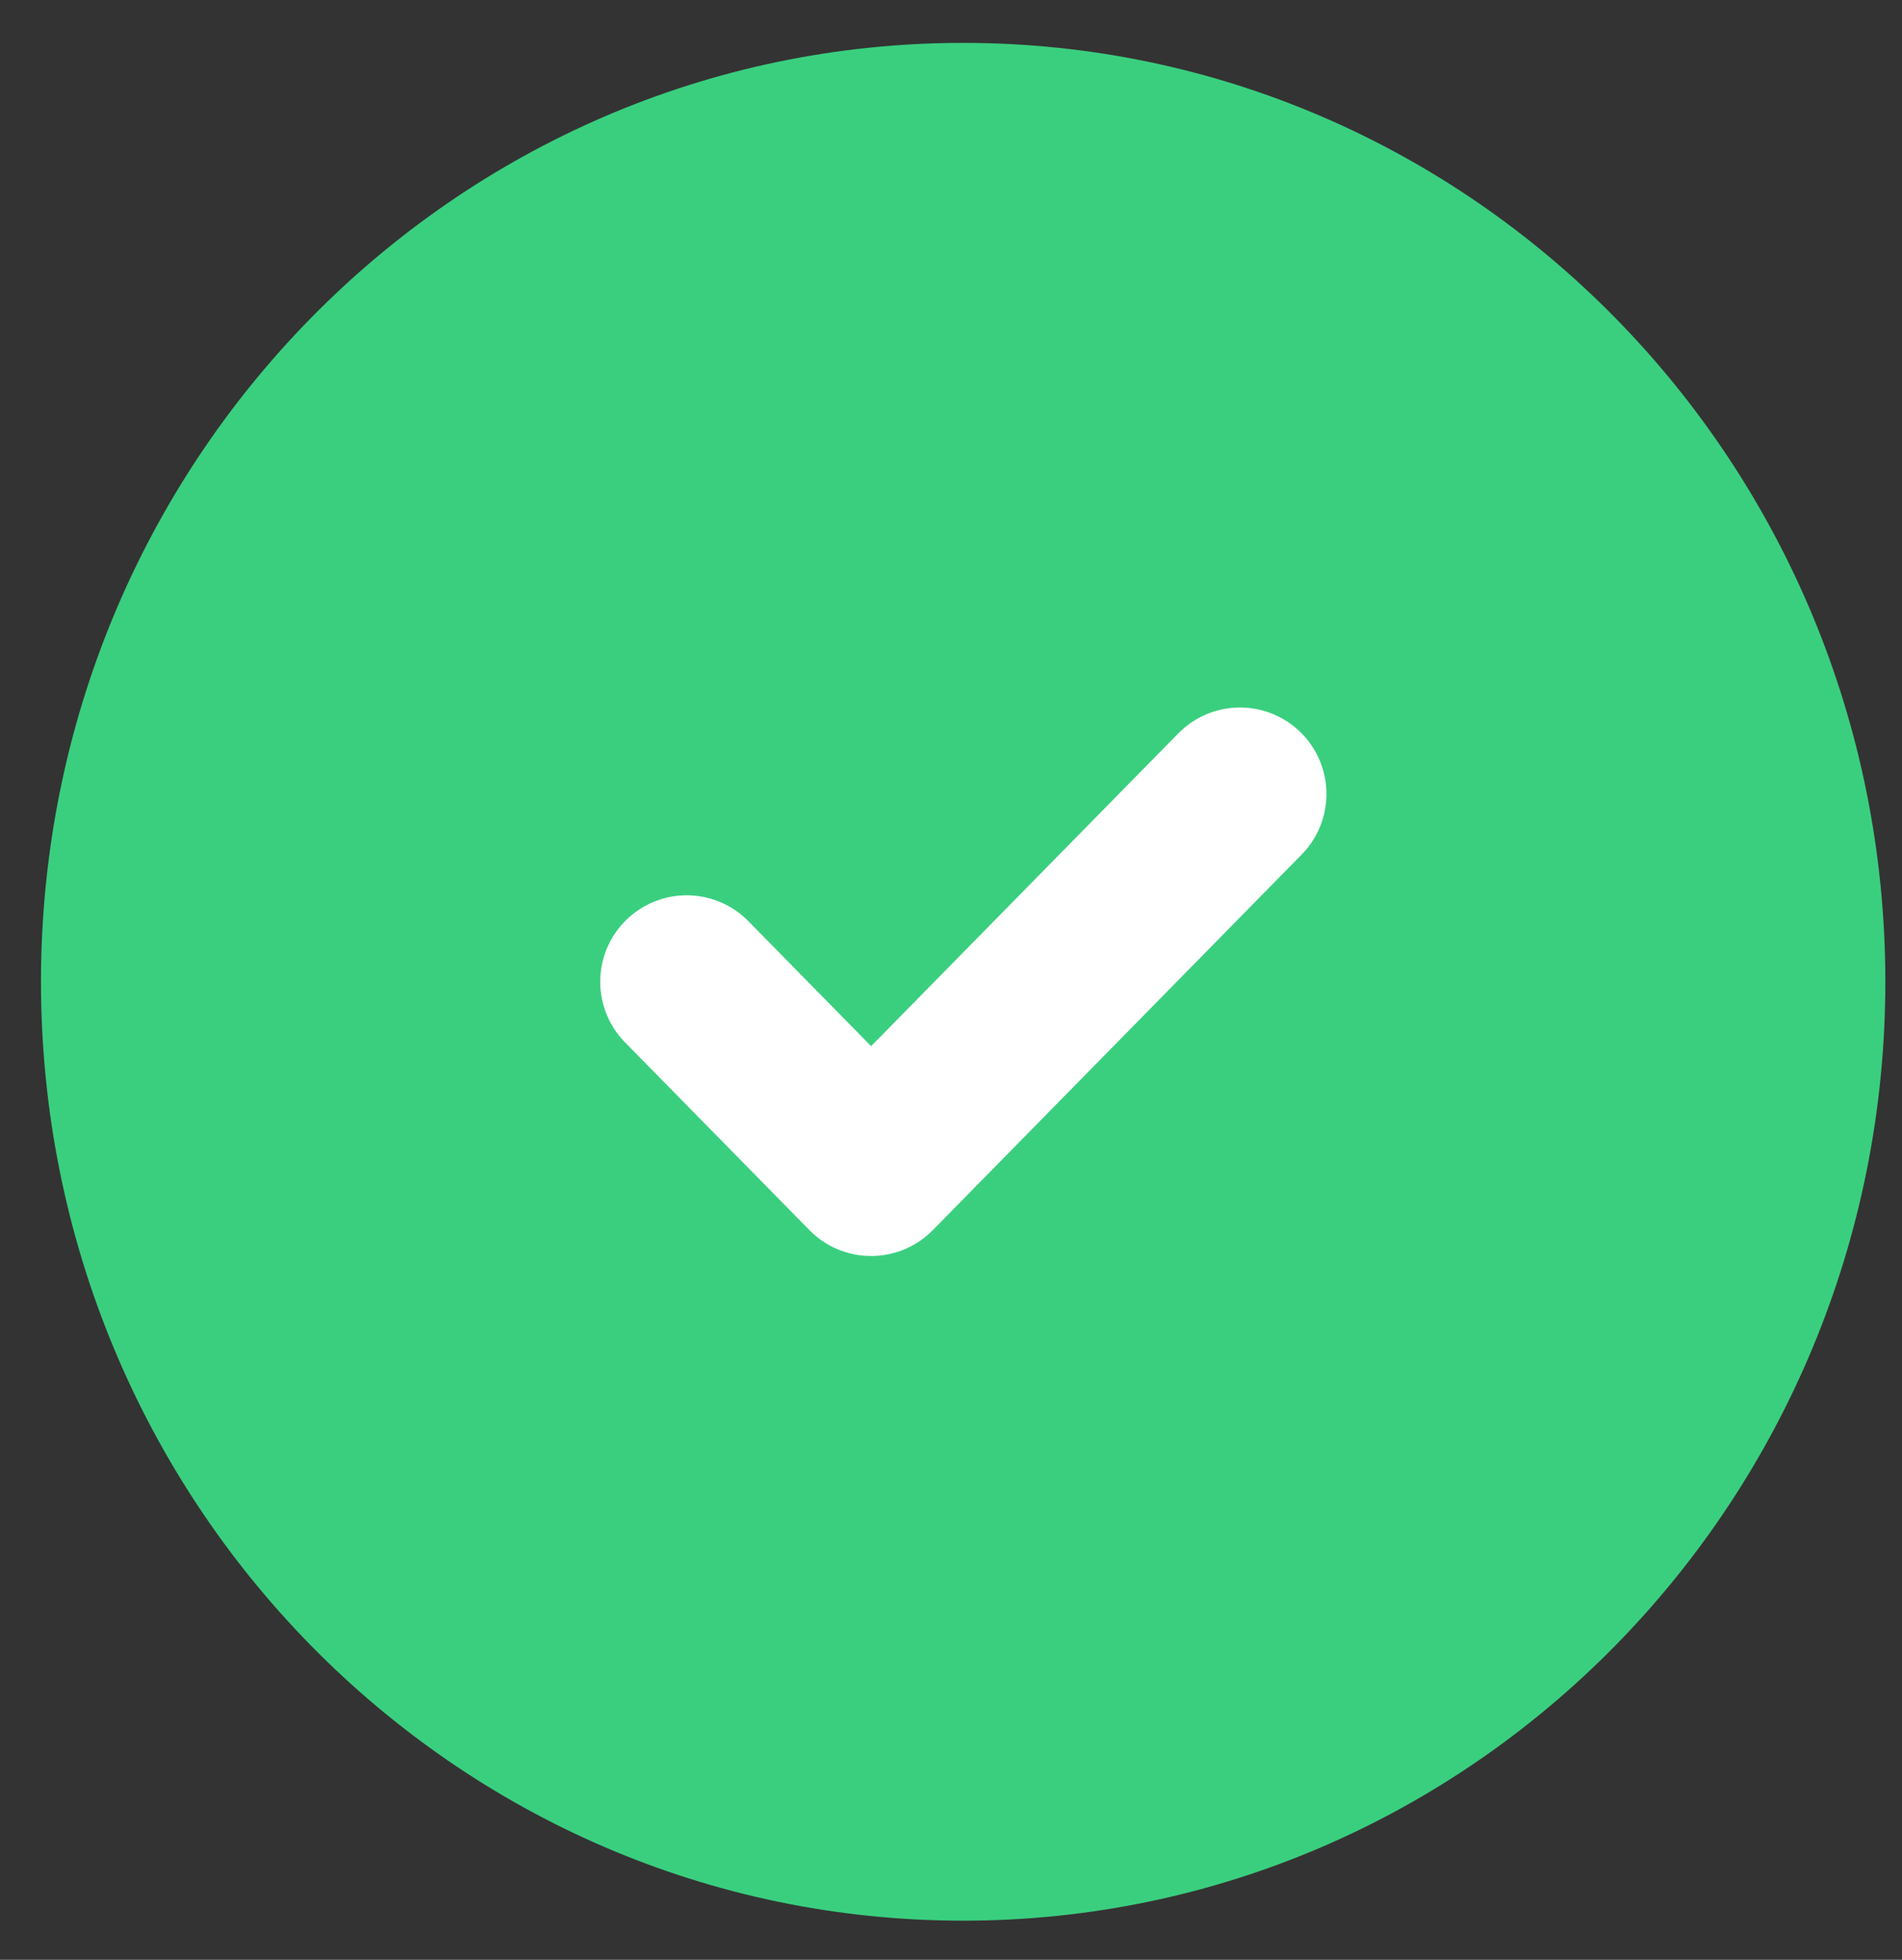
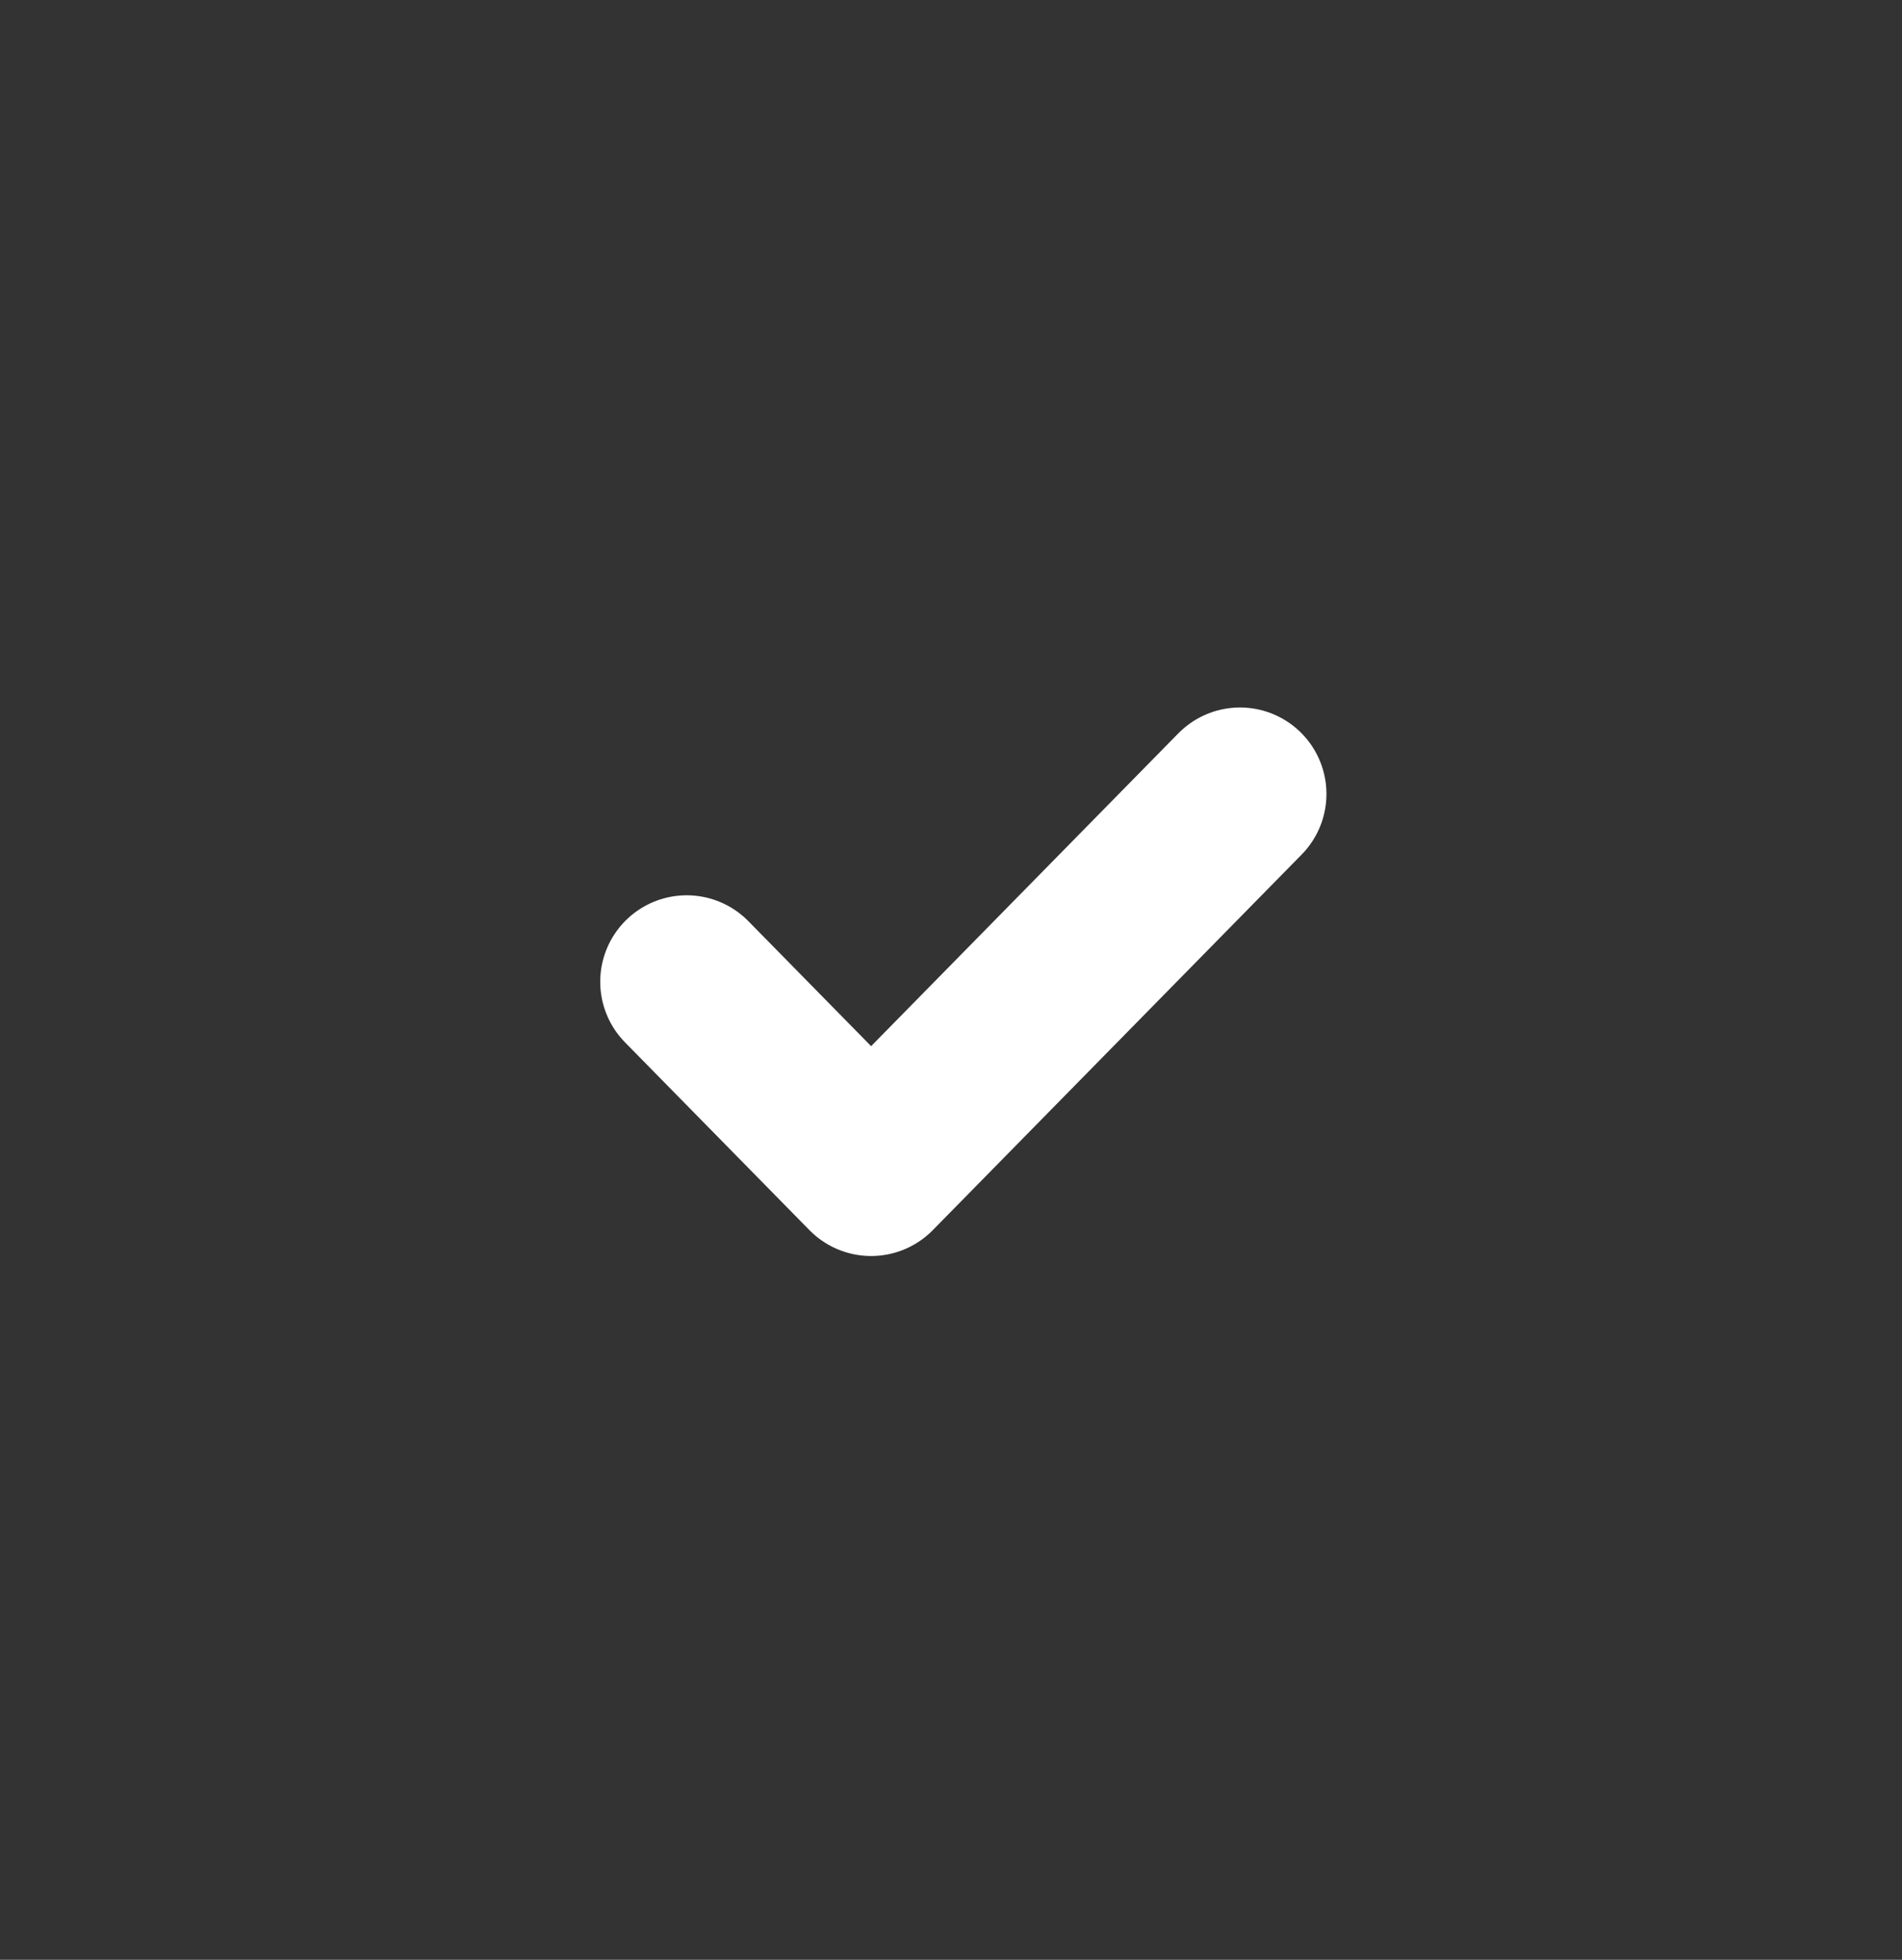
<svg xmlns="http://www.w3.org/2000/svg" width="33" height="34" viewBox="0 0 33 34" fill="none">
  <rect x="0" y="0" width="33" height="34" fill="#333333" stroke="none" />
-   <path d="M32.711 17.032C32.711 26.028 25.547 33.321 16.711 33.321C7.874 33.321 0.711 26.028 0.711 17.032C0.711 8.036 7.874 0.744 16.711 0.744C25.547 0.744 32.711 8.036 32.711 17.032Z" fill="#3ACF7F" />
  <path d="M11.914 17.032L15.114 20.29L21.514 13.774" stroke="white" stroke-width="3" stroke-linecap="round" stroke-linejoin="round" />
</svg>